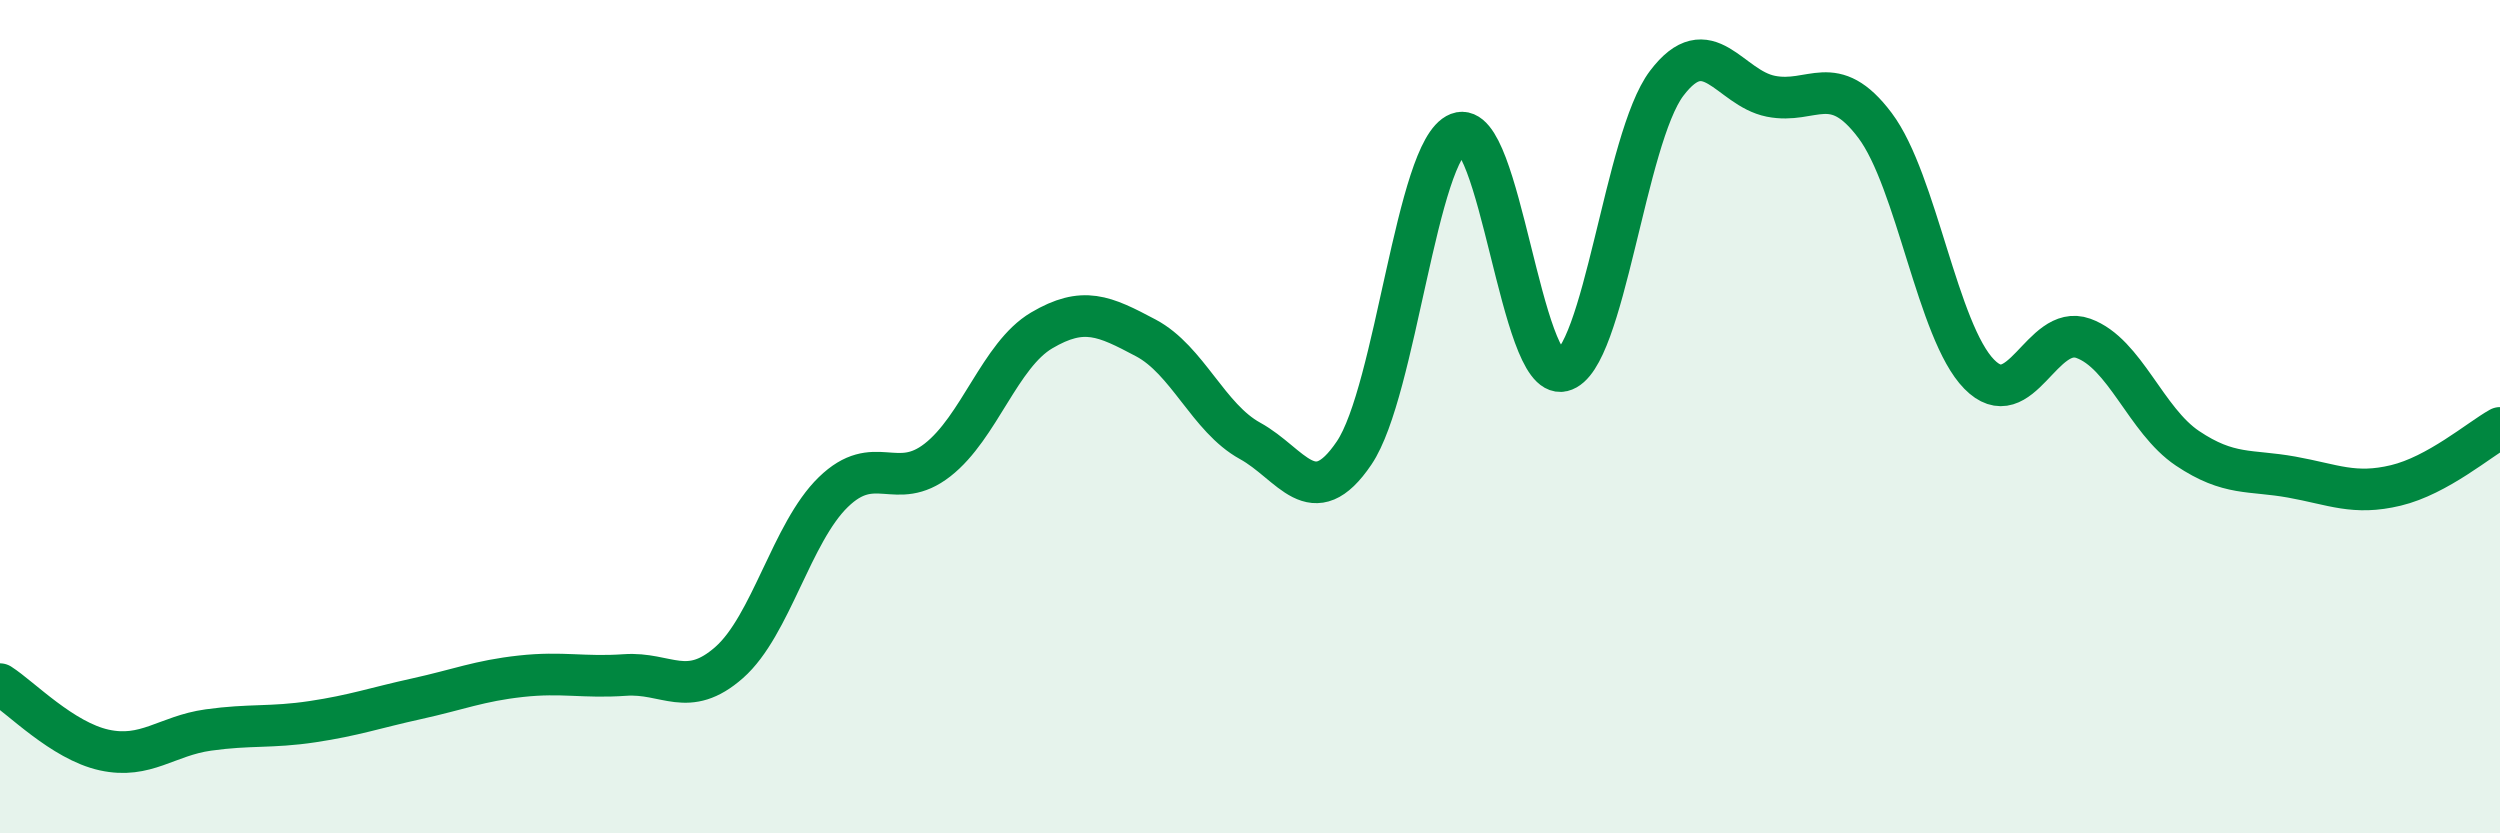
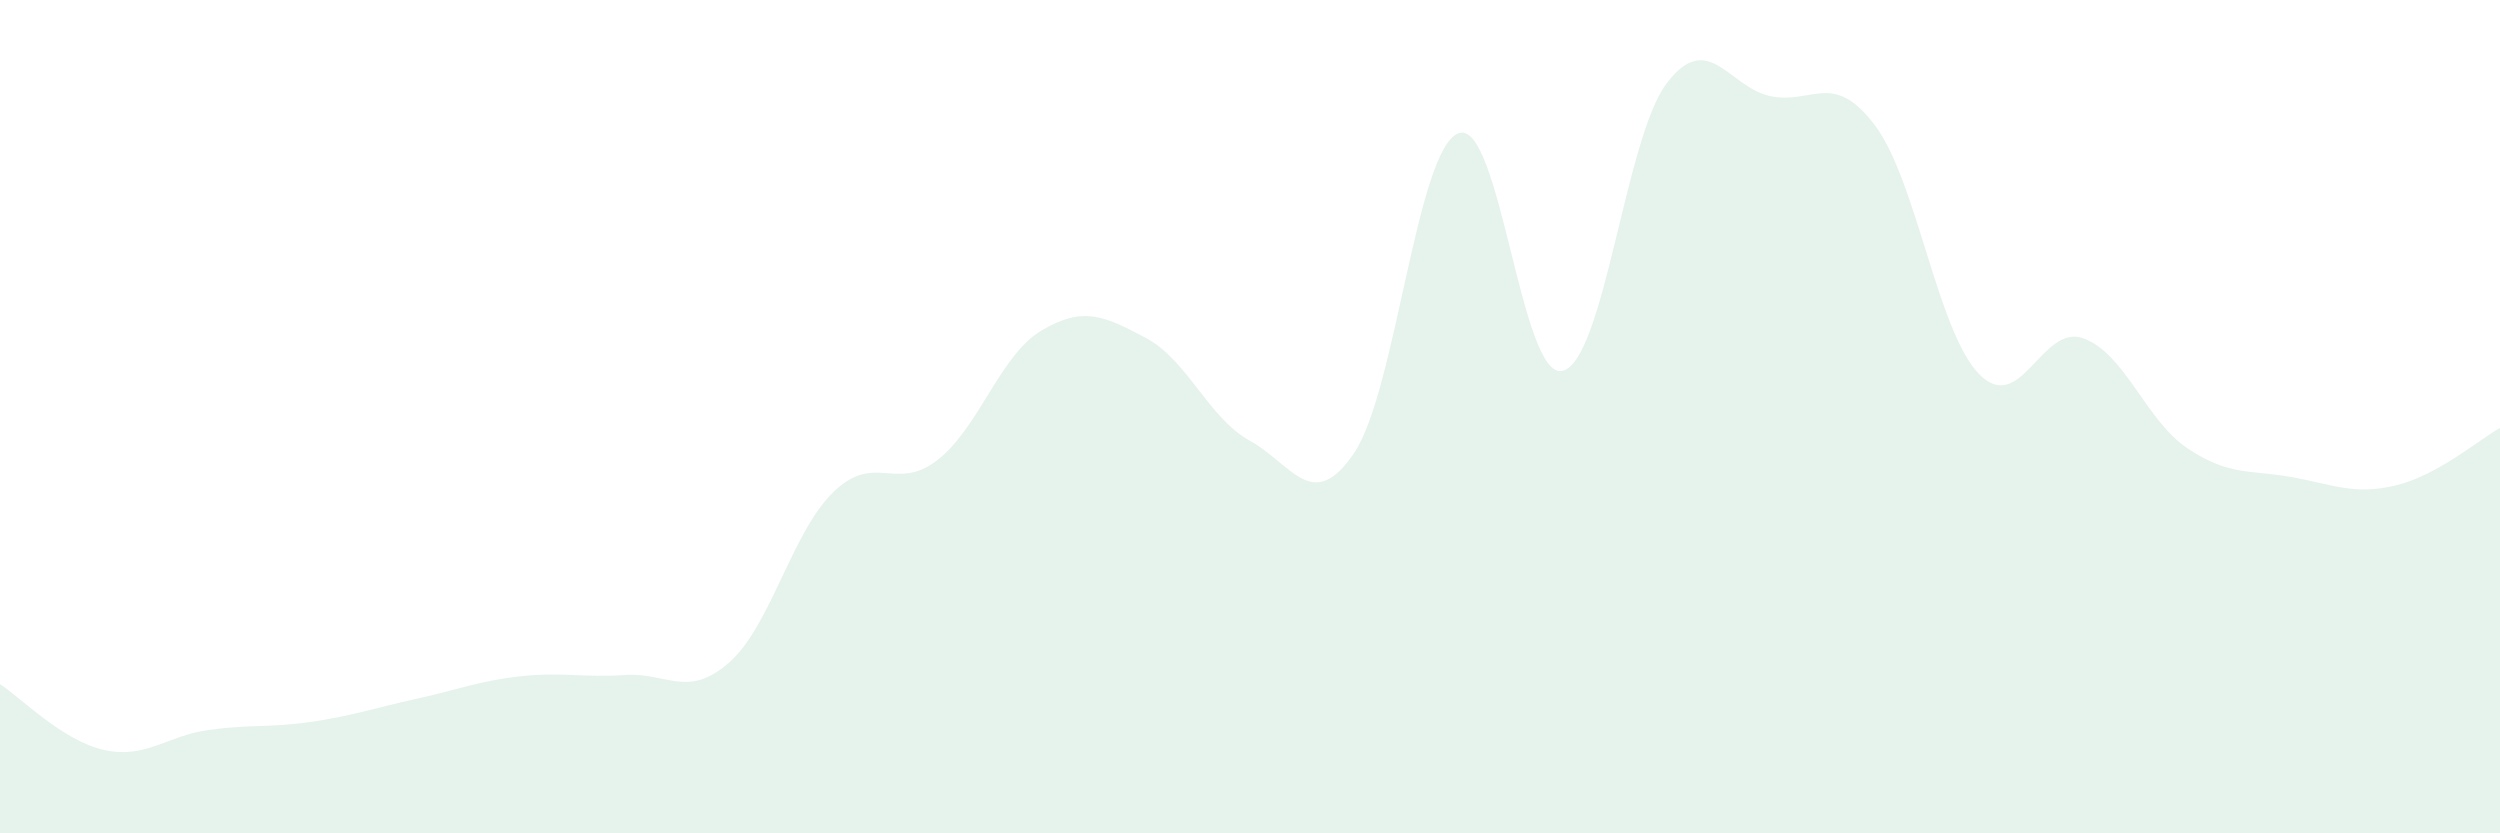
<svg xmlns="http://www.w3.org/2000/svg" width="60" height="20" viewBox="0 0 60 20">
  <path d="M 0,16.42 C 0.5,16.74 1.5,17.78 2.5,18 C 3.5,18.22 4,17.66 5,17.52 C 6,17.38 6.5,17.47 7.5,17.32 C 8.5,17.17 9,16.99 10,16.77 C 11,16.55 11.5,16.34 12.5,16.23 C 13.5,16.12 14,16.27 15,16.2 C 16,16.13 16.5,16.78 17.5,15.9 C 18.5,15.02 19,12.78 20,11.81 C 21,10.84 21.5,11.82 22.5,11.04 C 23.5,10.26 24,8.52 25,7.93 C 26,7.34 26.5,7.58 27.5,8.11 C 28.5,8.64 29,10.03 30,10.58 C 31,11.13 31.5,12.35 32.5,10.87 C 33.5,9.39 34,3.59 35,3.2 C 36,2.81 36.5,9.14 37.5,8.9 C 38.5,8.66 39,3.32 40,2 C 41,0.68 41.5,2.11 42.5,2.31 C 43.5,2.51 44,1.68 45,3.01 C 46,4.34 46.5,7.96 47.5,8.98 C 48.5,10 49,7.76 50,8.12 C 51,8.48 51.5,10.09 52.5,10.76 C 53.5,11.43 54,11.27 55,11.45 C 56,11.63 56.5,11.89 57.5,11.65 C 58.5,11.41 59.5,10.55 60,10.27L60 20L0 20Z" fill="#008740" opacity="0.1" stroke-linecap="round" stroke-linejoin="round" />
-   <path d="M 0,16.42 C 0.5,16.74 1.5,17.78 2.5,18 C 3.5,18.22 4,17.66 5,17.52 C 6,17.38 6.5,17.47 7.5,17.32 C 8.5,17.17 9,16.99 10,16.77 C 11,16.55 11.5,16.34 12.5,16.23 C 13.5,16.12 14,16.27 15,16.2 C 16,16.13 16.5,16.78 17.5,15.9 C 18.5,15.02 19,12.78 20,11.81 C 21,10.84 21.5,11.82 22.5,11.04 C 23.5,10.26 24,8.52 25,7.93 C 26,7.34 26.5,7.58 27.5,8.11 C 28.5,8.64 29,10.03 30,10.58 C 31,11.13 31.5,12.35 32.5,10.87 C 33.5,9.39 34,3.59 35,3.2 C 36,2.81 36.5,9.14 37.5,8.9 C 38.5,8.66 39,3.32 40,2 C 41,0.68 41.5,2.11 42.5,2.31 C 43.5,2.51 44,1.68 45,3.01 C 46,4.34 46.5,7.96 47.5,8.98 C 48.5,10 49,7.76 50,8.12 C 51,8.48 51.5,10.09 52.5,10.76 C 53.5,11.43 54,11.27 55,11.45 C 56,11.63 56.5,11.89 57.5,11.65 C 58.5,11.41 59.5,10.55 60,10.27" stroke="#008740" stroke-width="1" fill="none" stroke-linecap="round" stroke-linejoin="round" />
</svg>